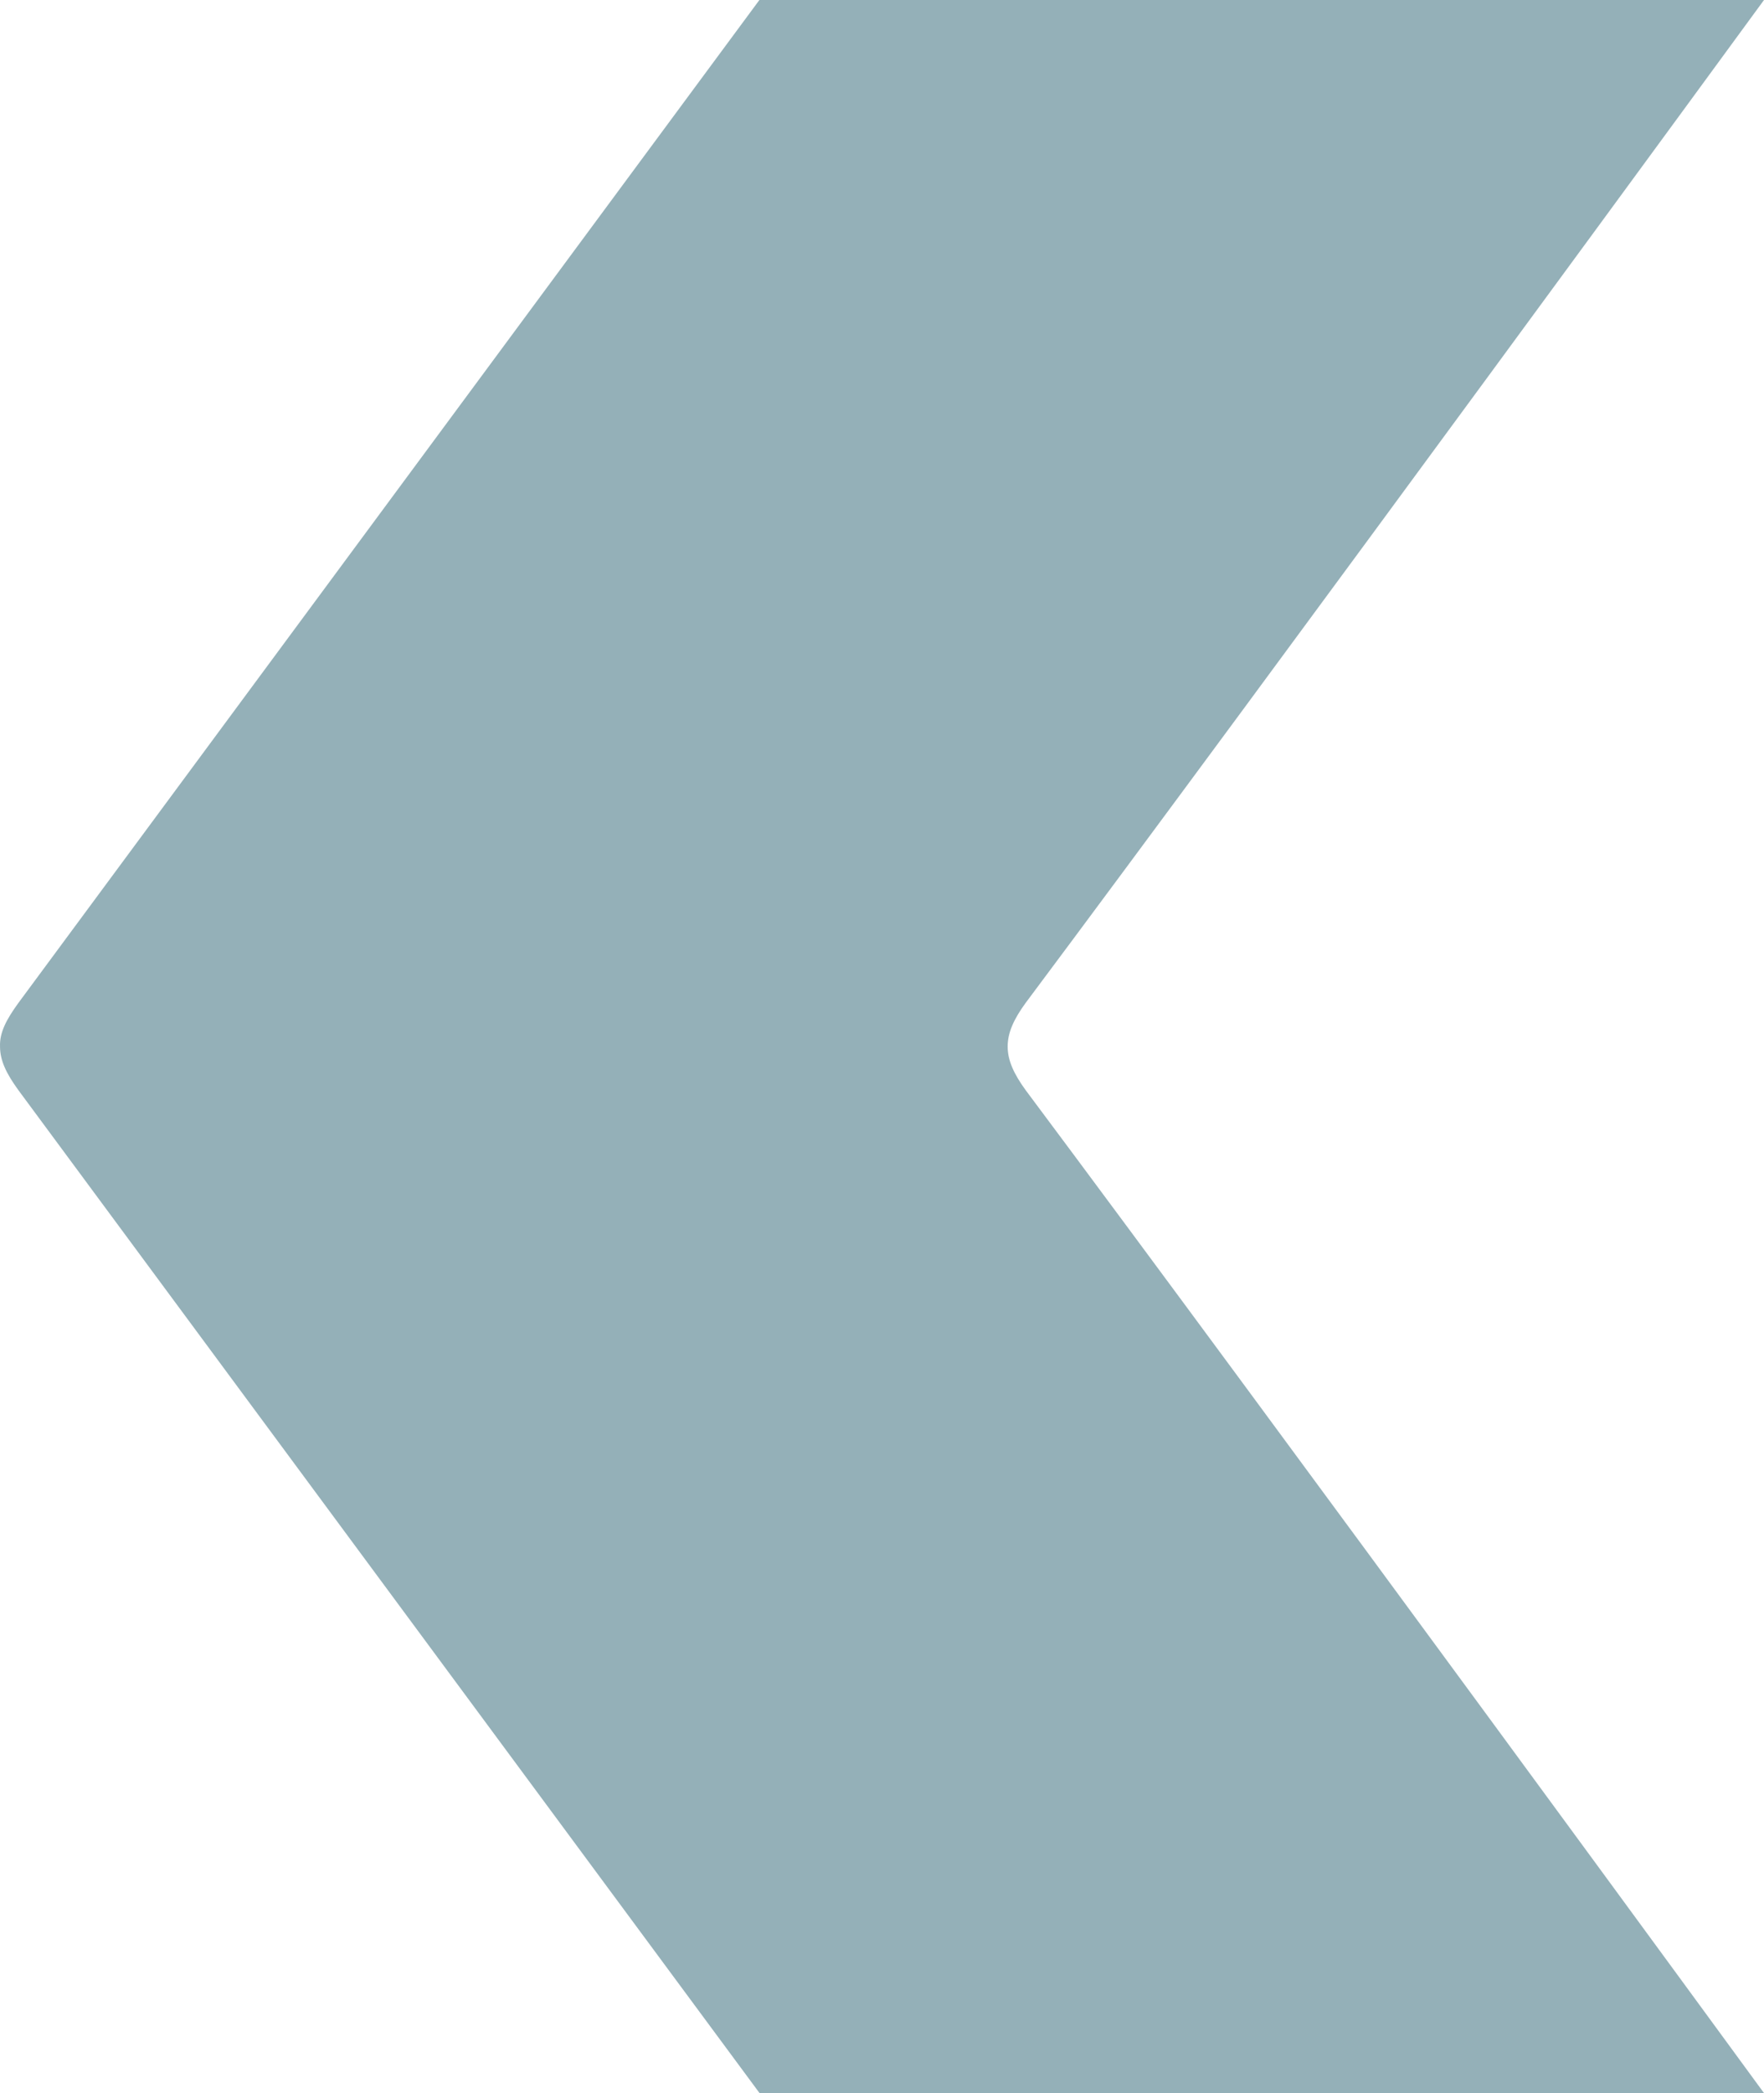
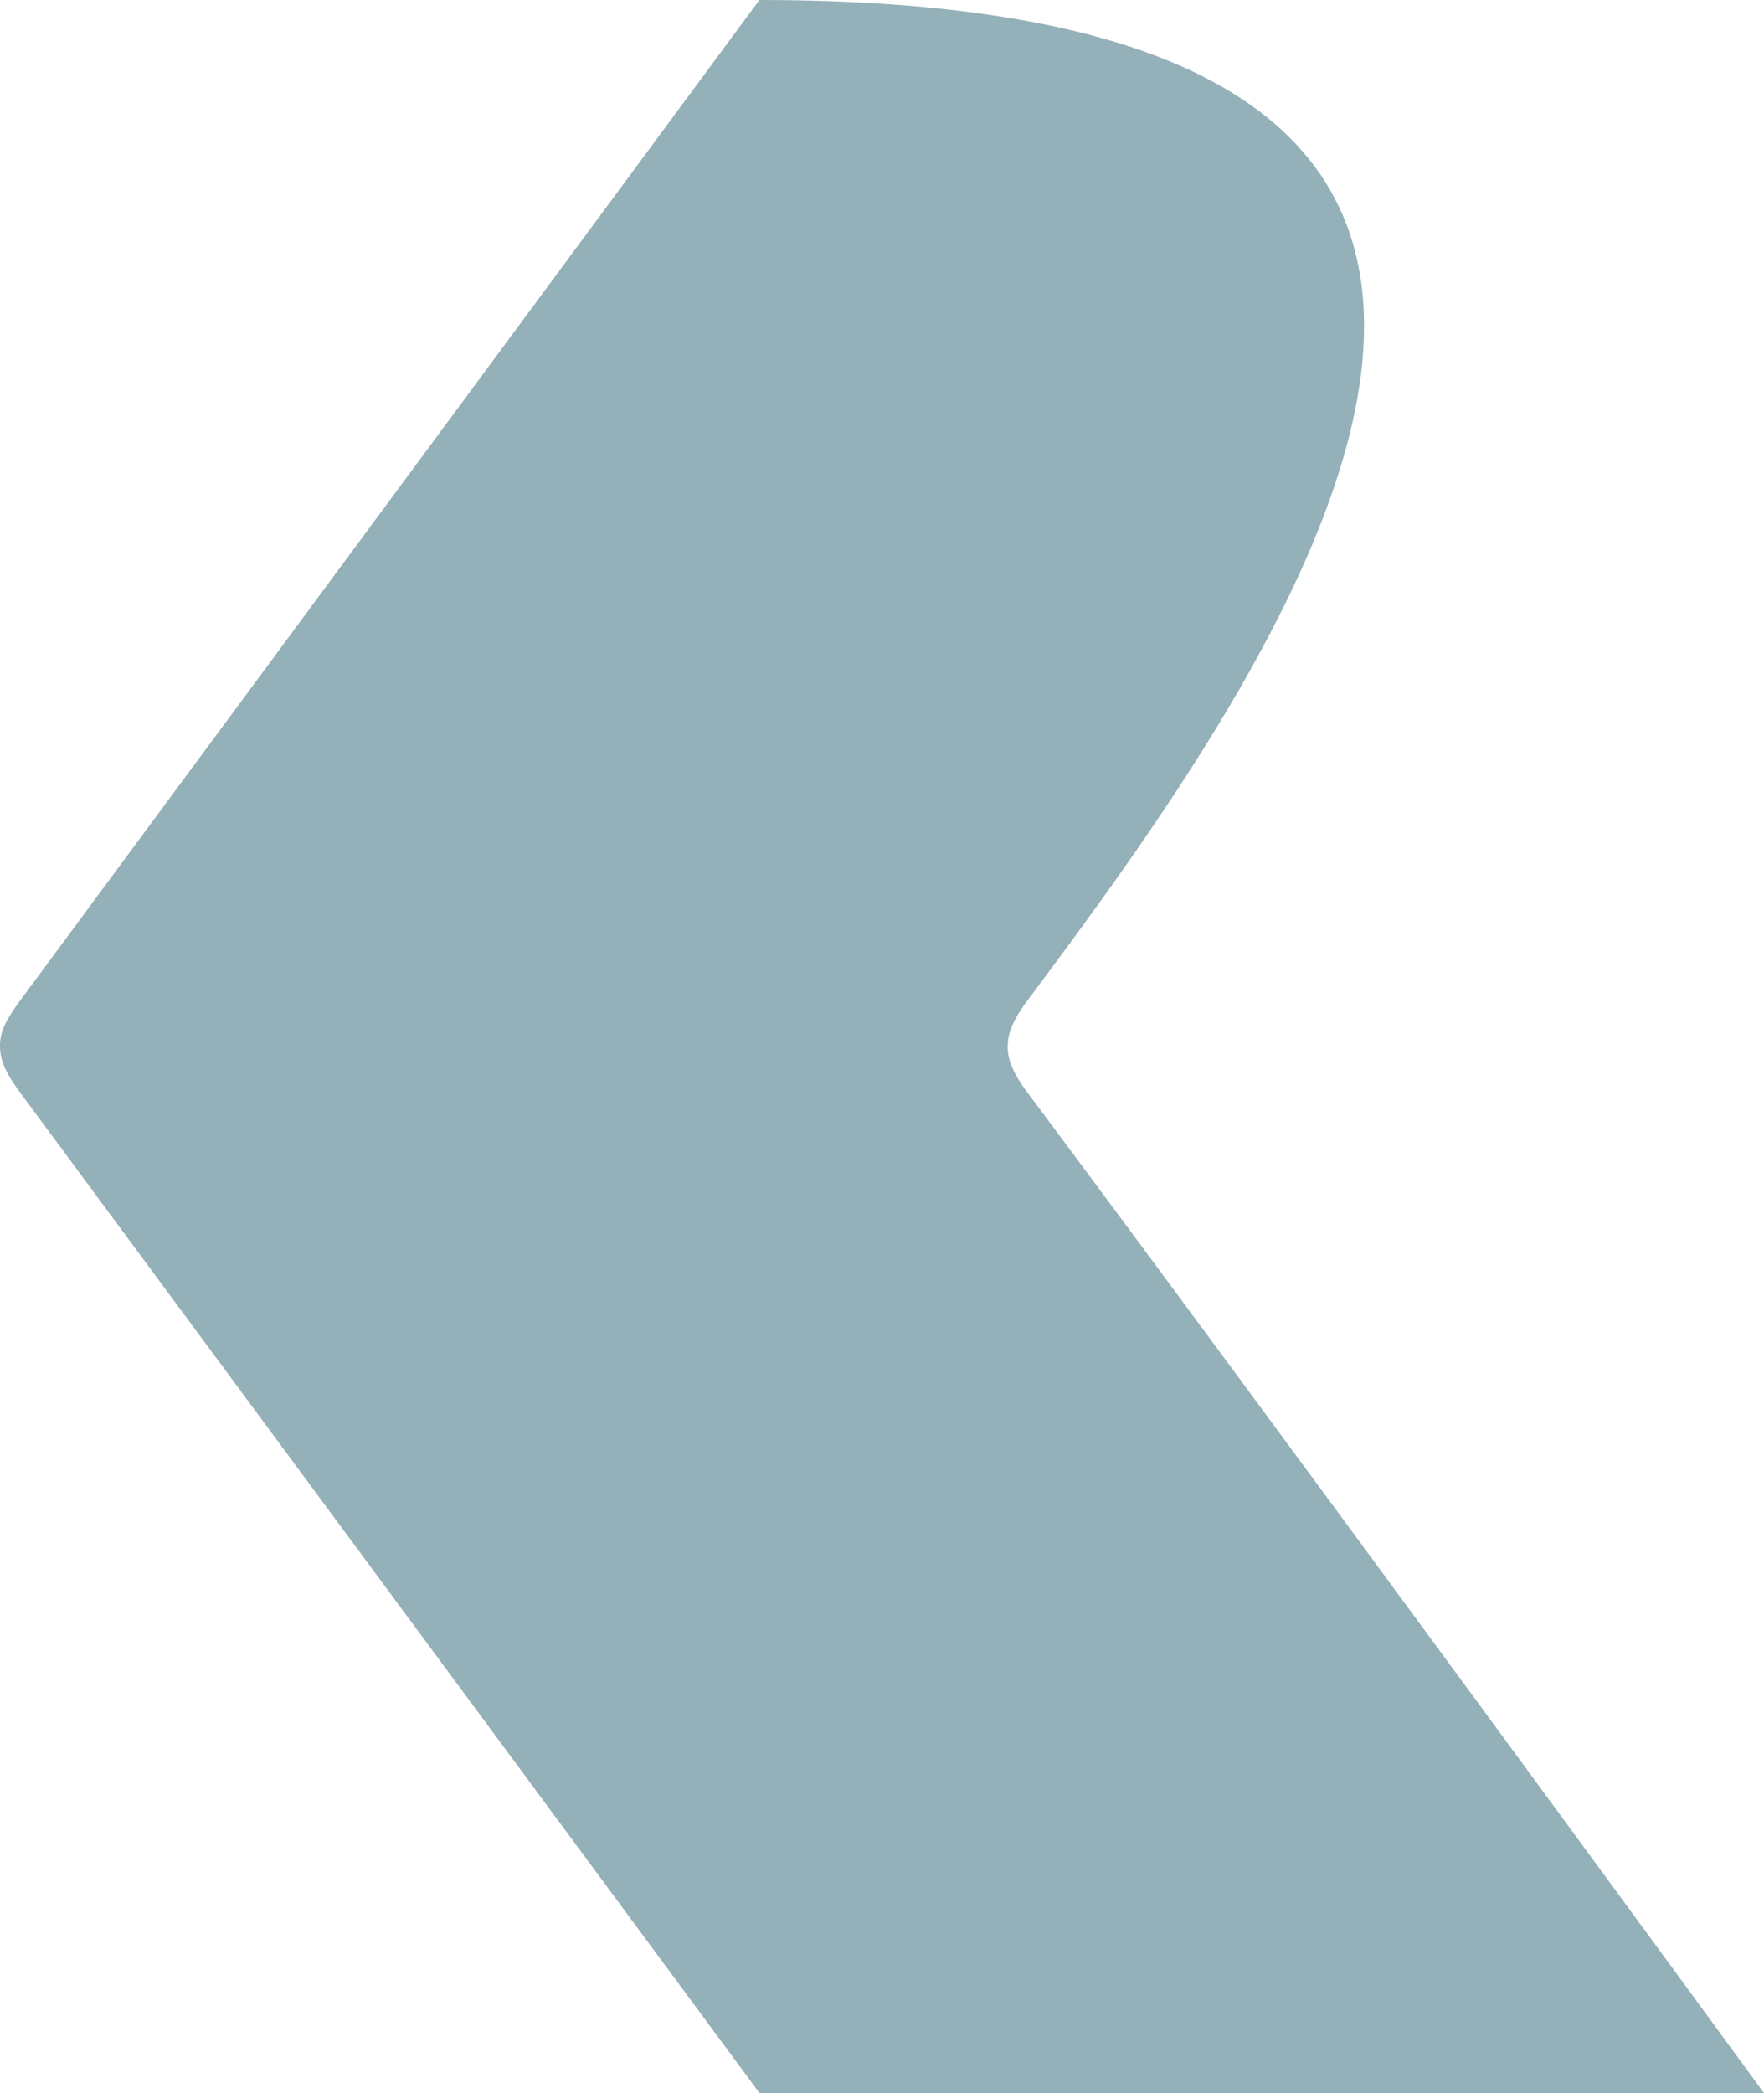
<svg xmlns="http://www.w3.org/2000/svg" width="258" height="306" viewBox="0 0 258 306" fill="none">
-   <path d="M258 306H111.089L2.682 159.368C0.923 156.942 0.004 155.047 0.004 153.002C-0.072 150.957 0.923 149.062 2.682 146.637L111.068 0L258 0C258 0 185.5 99.118 150.057 146.557C148.218 149.058 147.379 151.028 147.379 152.998C147.379 154.968 148.222 156.938 150.057 159.439C185.5 206.882 258 306 258 306Z" fill="#94B0B8" />
+   <path d="M258 306H111.089L2.682 159.368C0.923 156.942 0.004 155.047 0.004 153.002C-0.072 150.957 0.923 149.062 2.682 146.637L111.068 0C258 0 185.5 99.118 150.057 146.557C148.218 149.058 147.379 151.028 147.379 152.998C147.379 154.968 148.222 156.938 150.057 159.439C185.5 206.882 258 306 258 306Z" fill="#94B0B8" />
</svg>